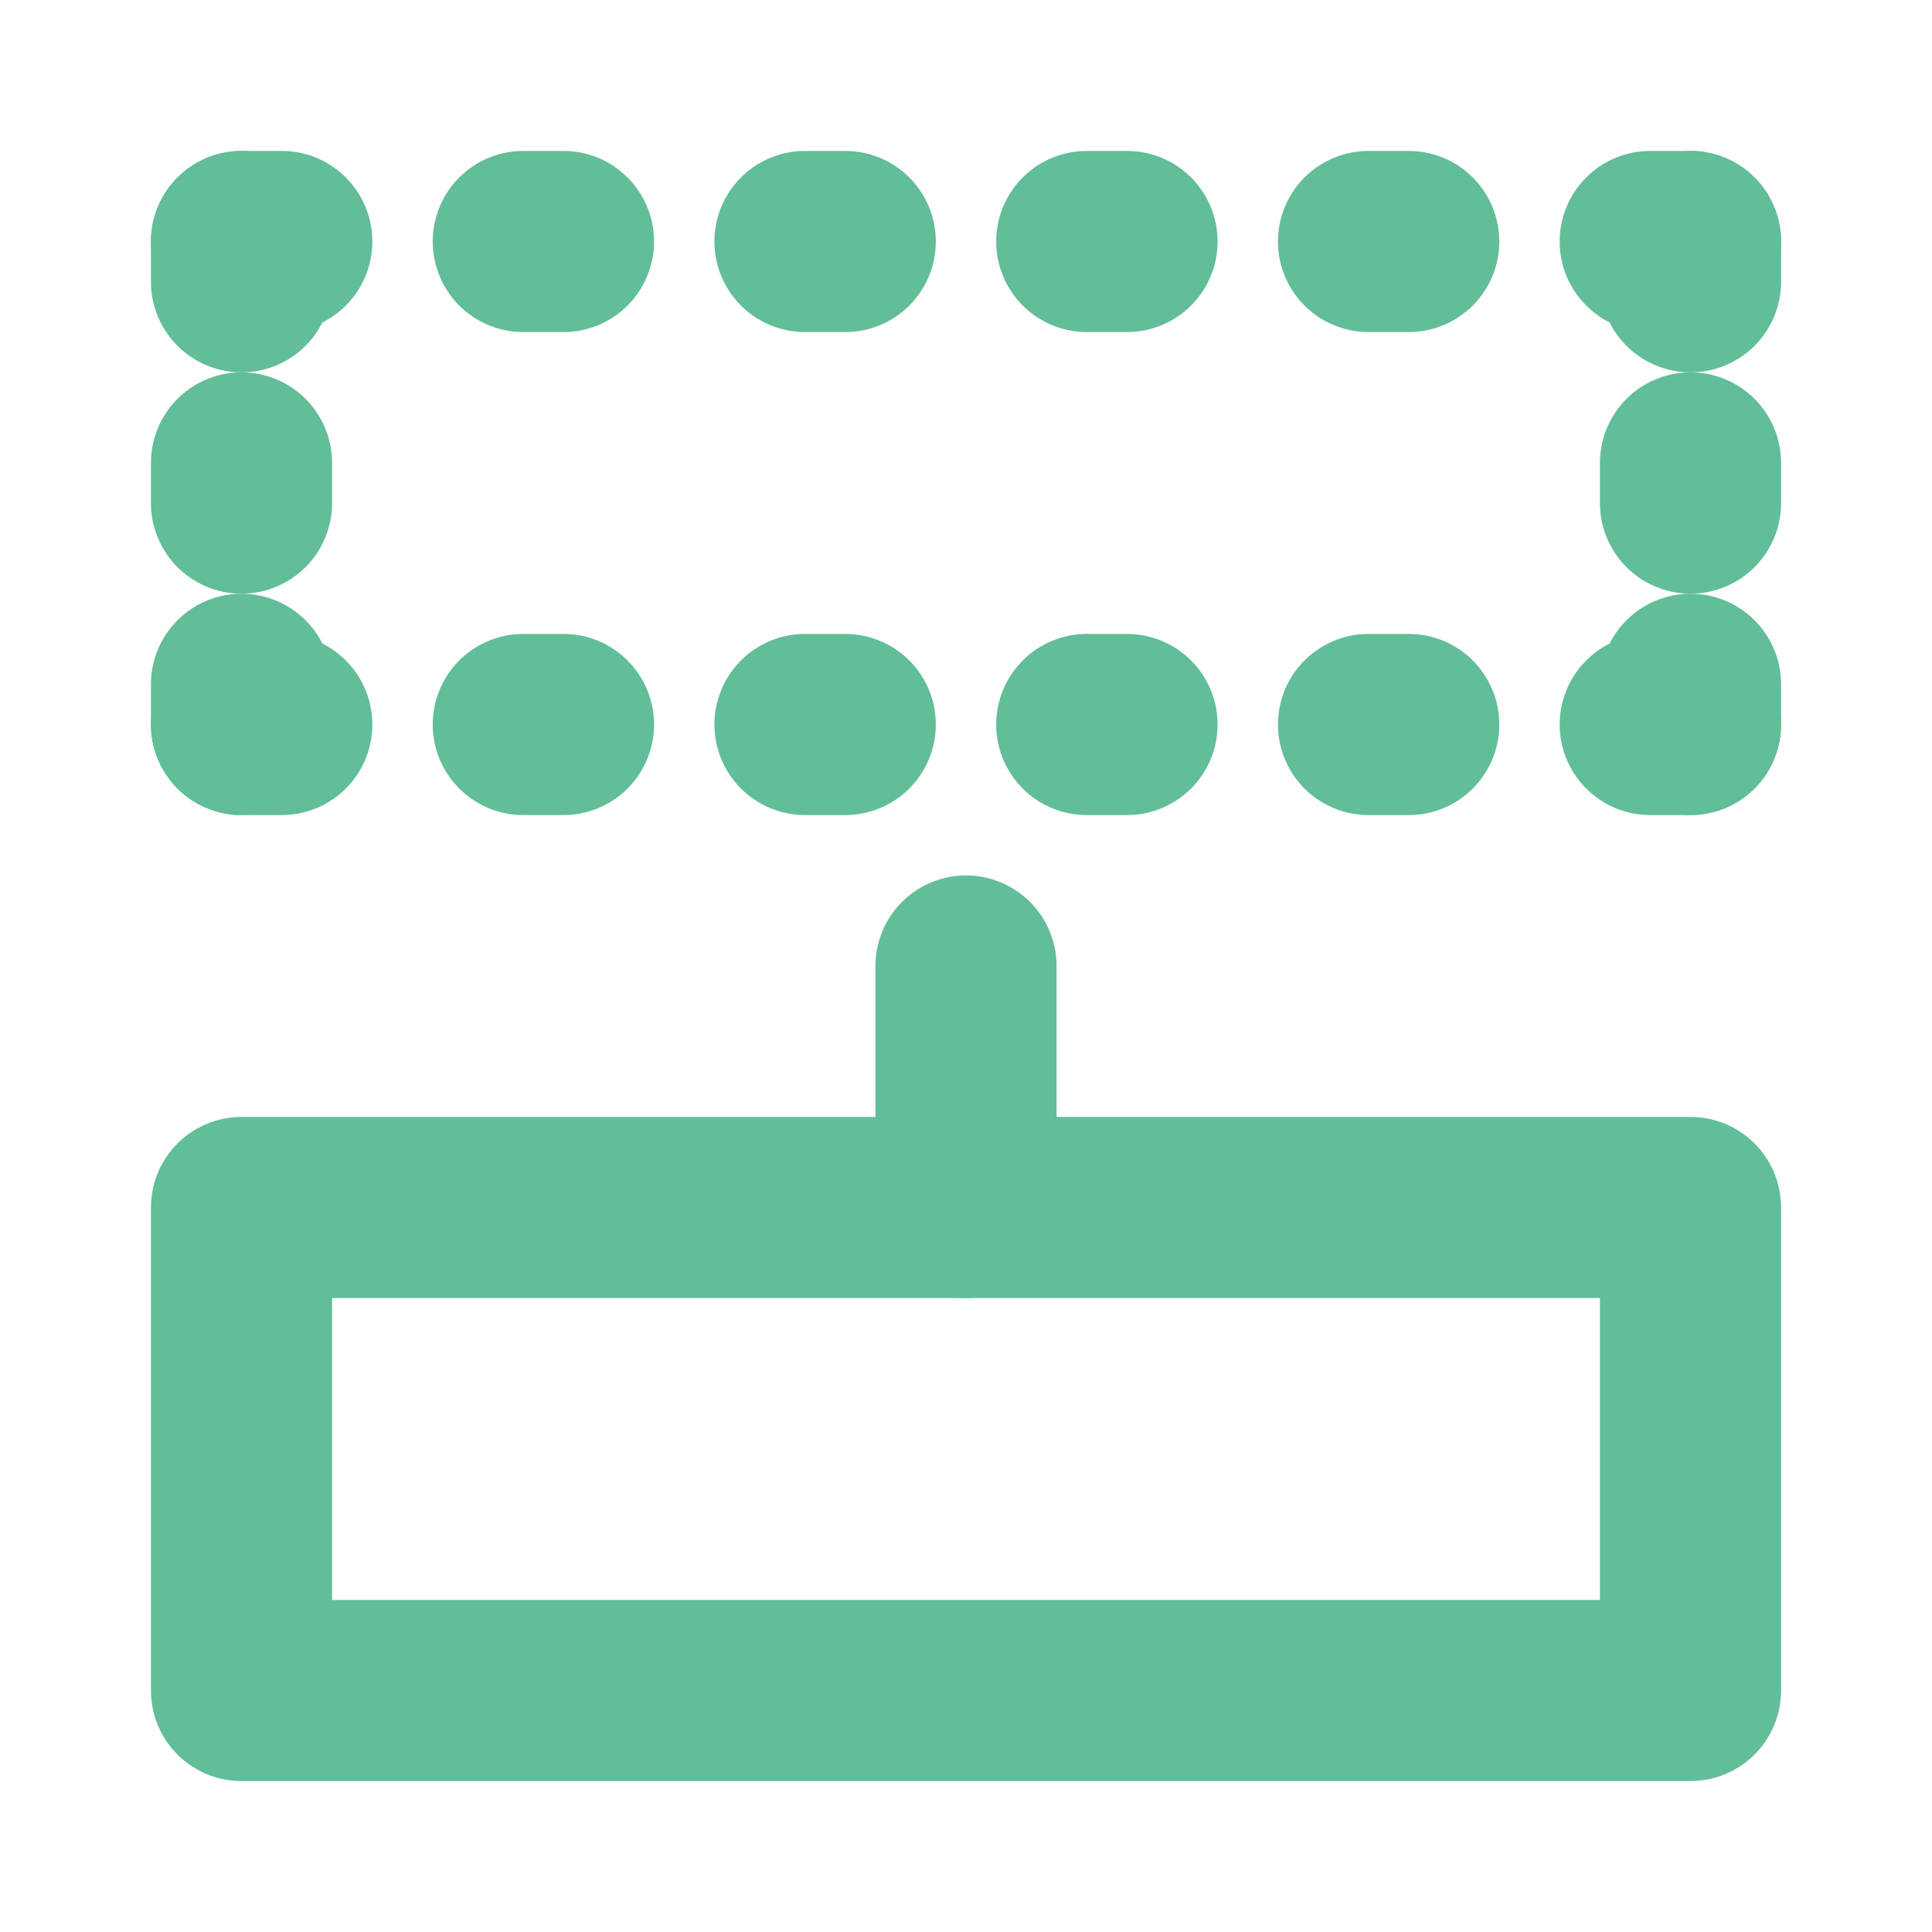
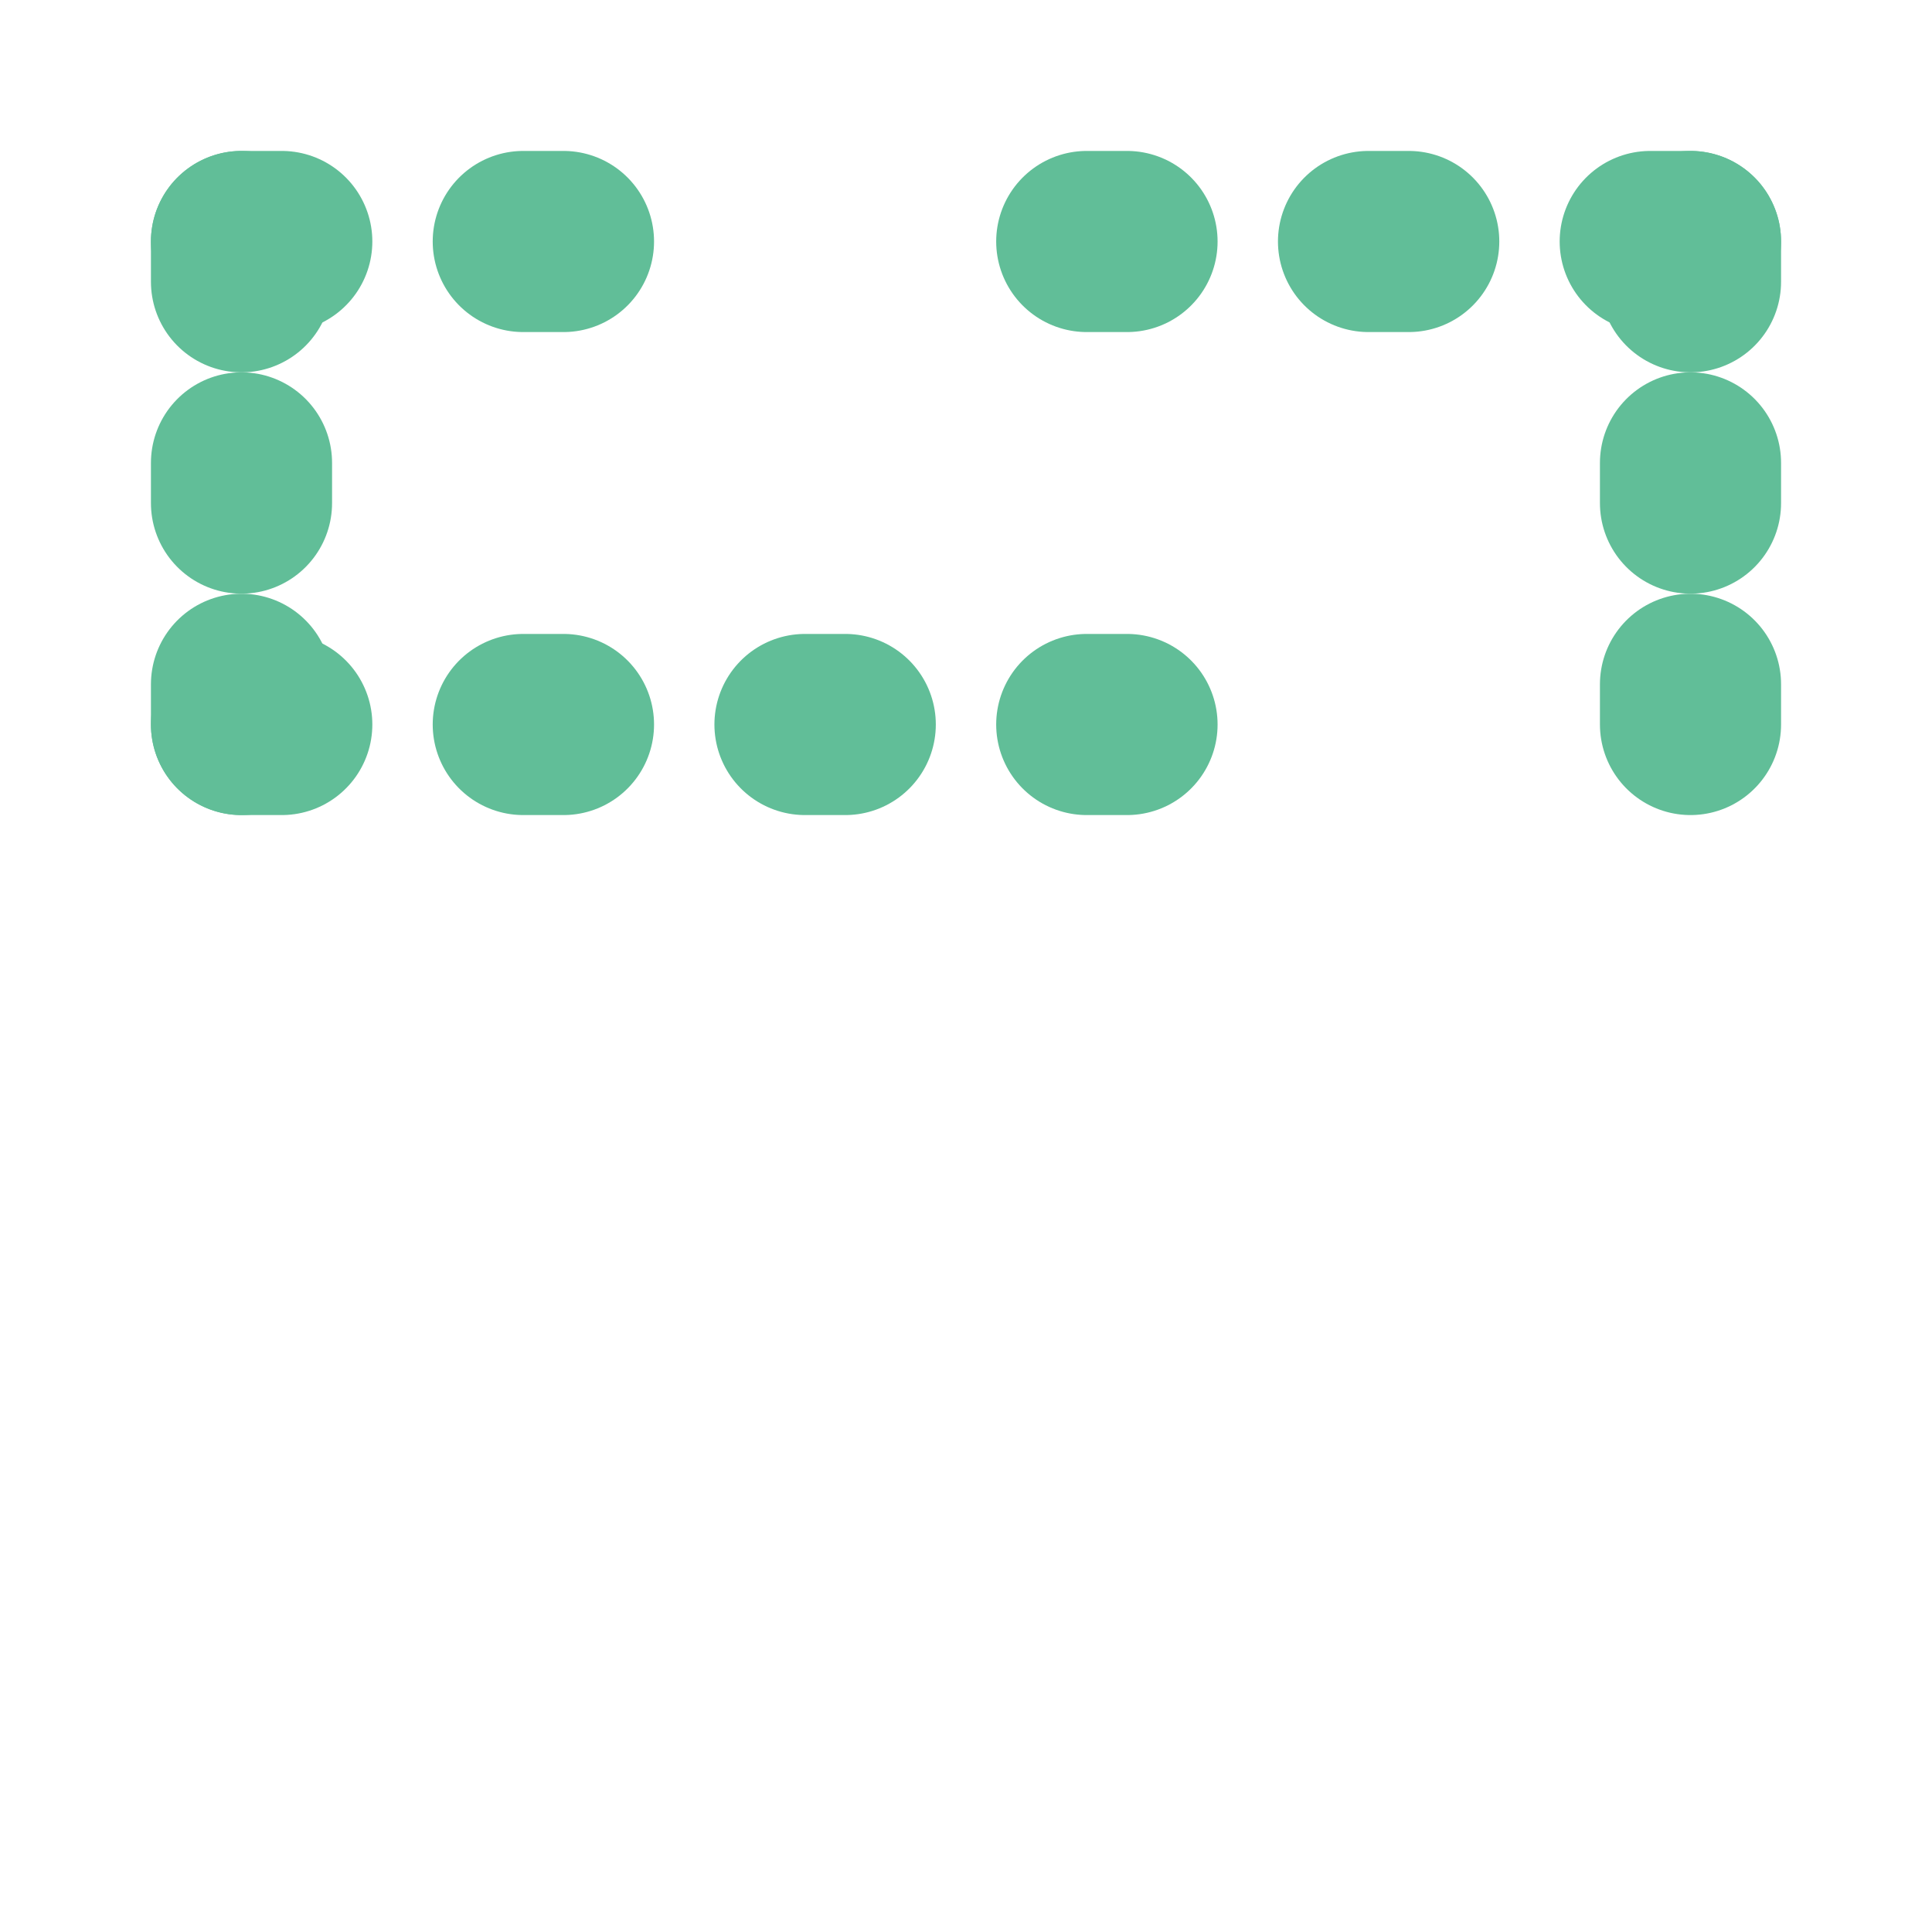
<svg xmlns="http://www.w3.org/2000/svg" width="32" height="32" viewBox="0 0 32 32" fill="none">
-   <path d="M16 20V16" stroke="#61BE98" stroke-width="3" stroke-linecap="round" stroke-linejoin="round" />
-   <path d="M4 20H16H28V28H4V20Z" stroke="#61BE98" stroke-width="3" stroke-linecap="round" stroke-linejoin="round" />
  <path d="M4 8.333V7.667" stroke="#61BE98" stroke-width="3" stroke-linecap="round" stroke-linejoin="round" />
  <path d="M4 12V11.334" stroke="#61BE98" stroke-width="3" stroke-linecap="round" stroke-linejoin="round" />
  <path d="M4 4.667V4" stroke="#61BE98" stroke-width="3" stroke-linecap="round" stroke-linejoin="round" />
  <path d="M28 8.333V7.667" stroke="#61BE98" stroke-width="3" stroke-linecap="round" stroke-linejoin="round" />
  <path d="M28 12V11.334" stroke="#61BE98" stroke-width="3" stroke-linecap="round" stroke-linejoin="round" />
  <path d="M28 4.667V4" stroke="#61BE98" stroke-width="3" stroke-linecap="round" stroke-linejoin="round" />
-   <path d="M28 12H27.333" stroke="#61BE98" stroke-width="3" stroke-linecap="round" stroke-linejoin="round" />
  <path d="M4.667 12H4" stroke="#61BE98" stroke-width="3" stroke-linecap="round" stroke-linejoin="round" />
  <path d="M4.667 4H4" stroke="#61BE98" stroke-width="3" stroke-linecap="round" stroke-linejoin="round" />
  <path d="M9.333 4H8.667" stroke="#61BE98" stroke-width="3" stroke-linecap="round" stroke-linejoin="round" />
-   <path d="M14 4H13.333" stroke="#61BE98" stroke-width="3" stroke-linecap="round" stroke-linejoin="round" />
  <path d="M14 12H13.333" stroke="#61BE98" stroke-width="3" stroke-linecap="round" stroke-linejoin="round" />
  <path d="M18.667 4H18" stroke="#61BE98" stroke-width="3" stroke-linecap="round" stroke-linejoin="round" />
  <path d="M9.333 12H8.667" stroke="#61BE98" stroke-width="3" stroke-linecap="round" stroke-linejoin="round" />
  <path d="M18.667 12H18" stroke="#61BE98" stroke-width="3" stroke-linecap="round" stroke-linejoin="round" />
  <path d="M23.333 4H22.667" stroke="#61BE98" stroke-width="3" stroke-linecap="round" stroke-linejoin="round" />
-   <path d="M23.333 12H22.667" stroke="#61BE98" stroke-width="3" stroke-linecap="round" stroke-linejoin="round" />
  <path d="M28 4H27.333" stroke="#61BE98" stroke-width="3" stroke-linecap="round" stroke-linejoin="round" />
</svg>